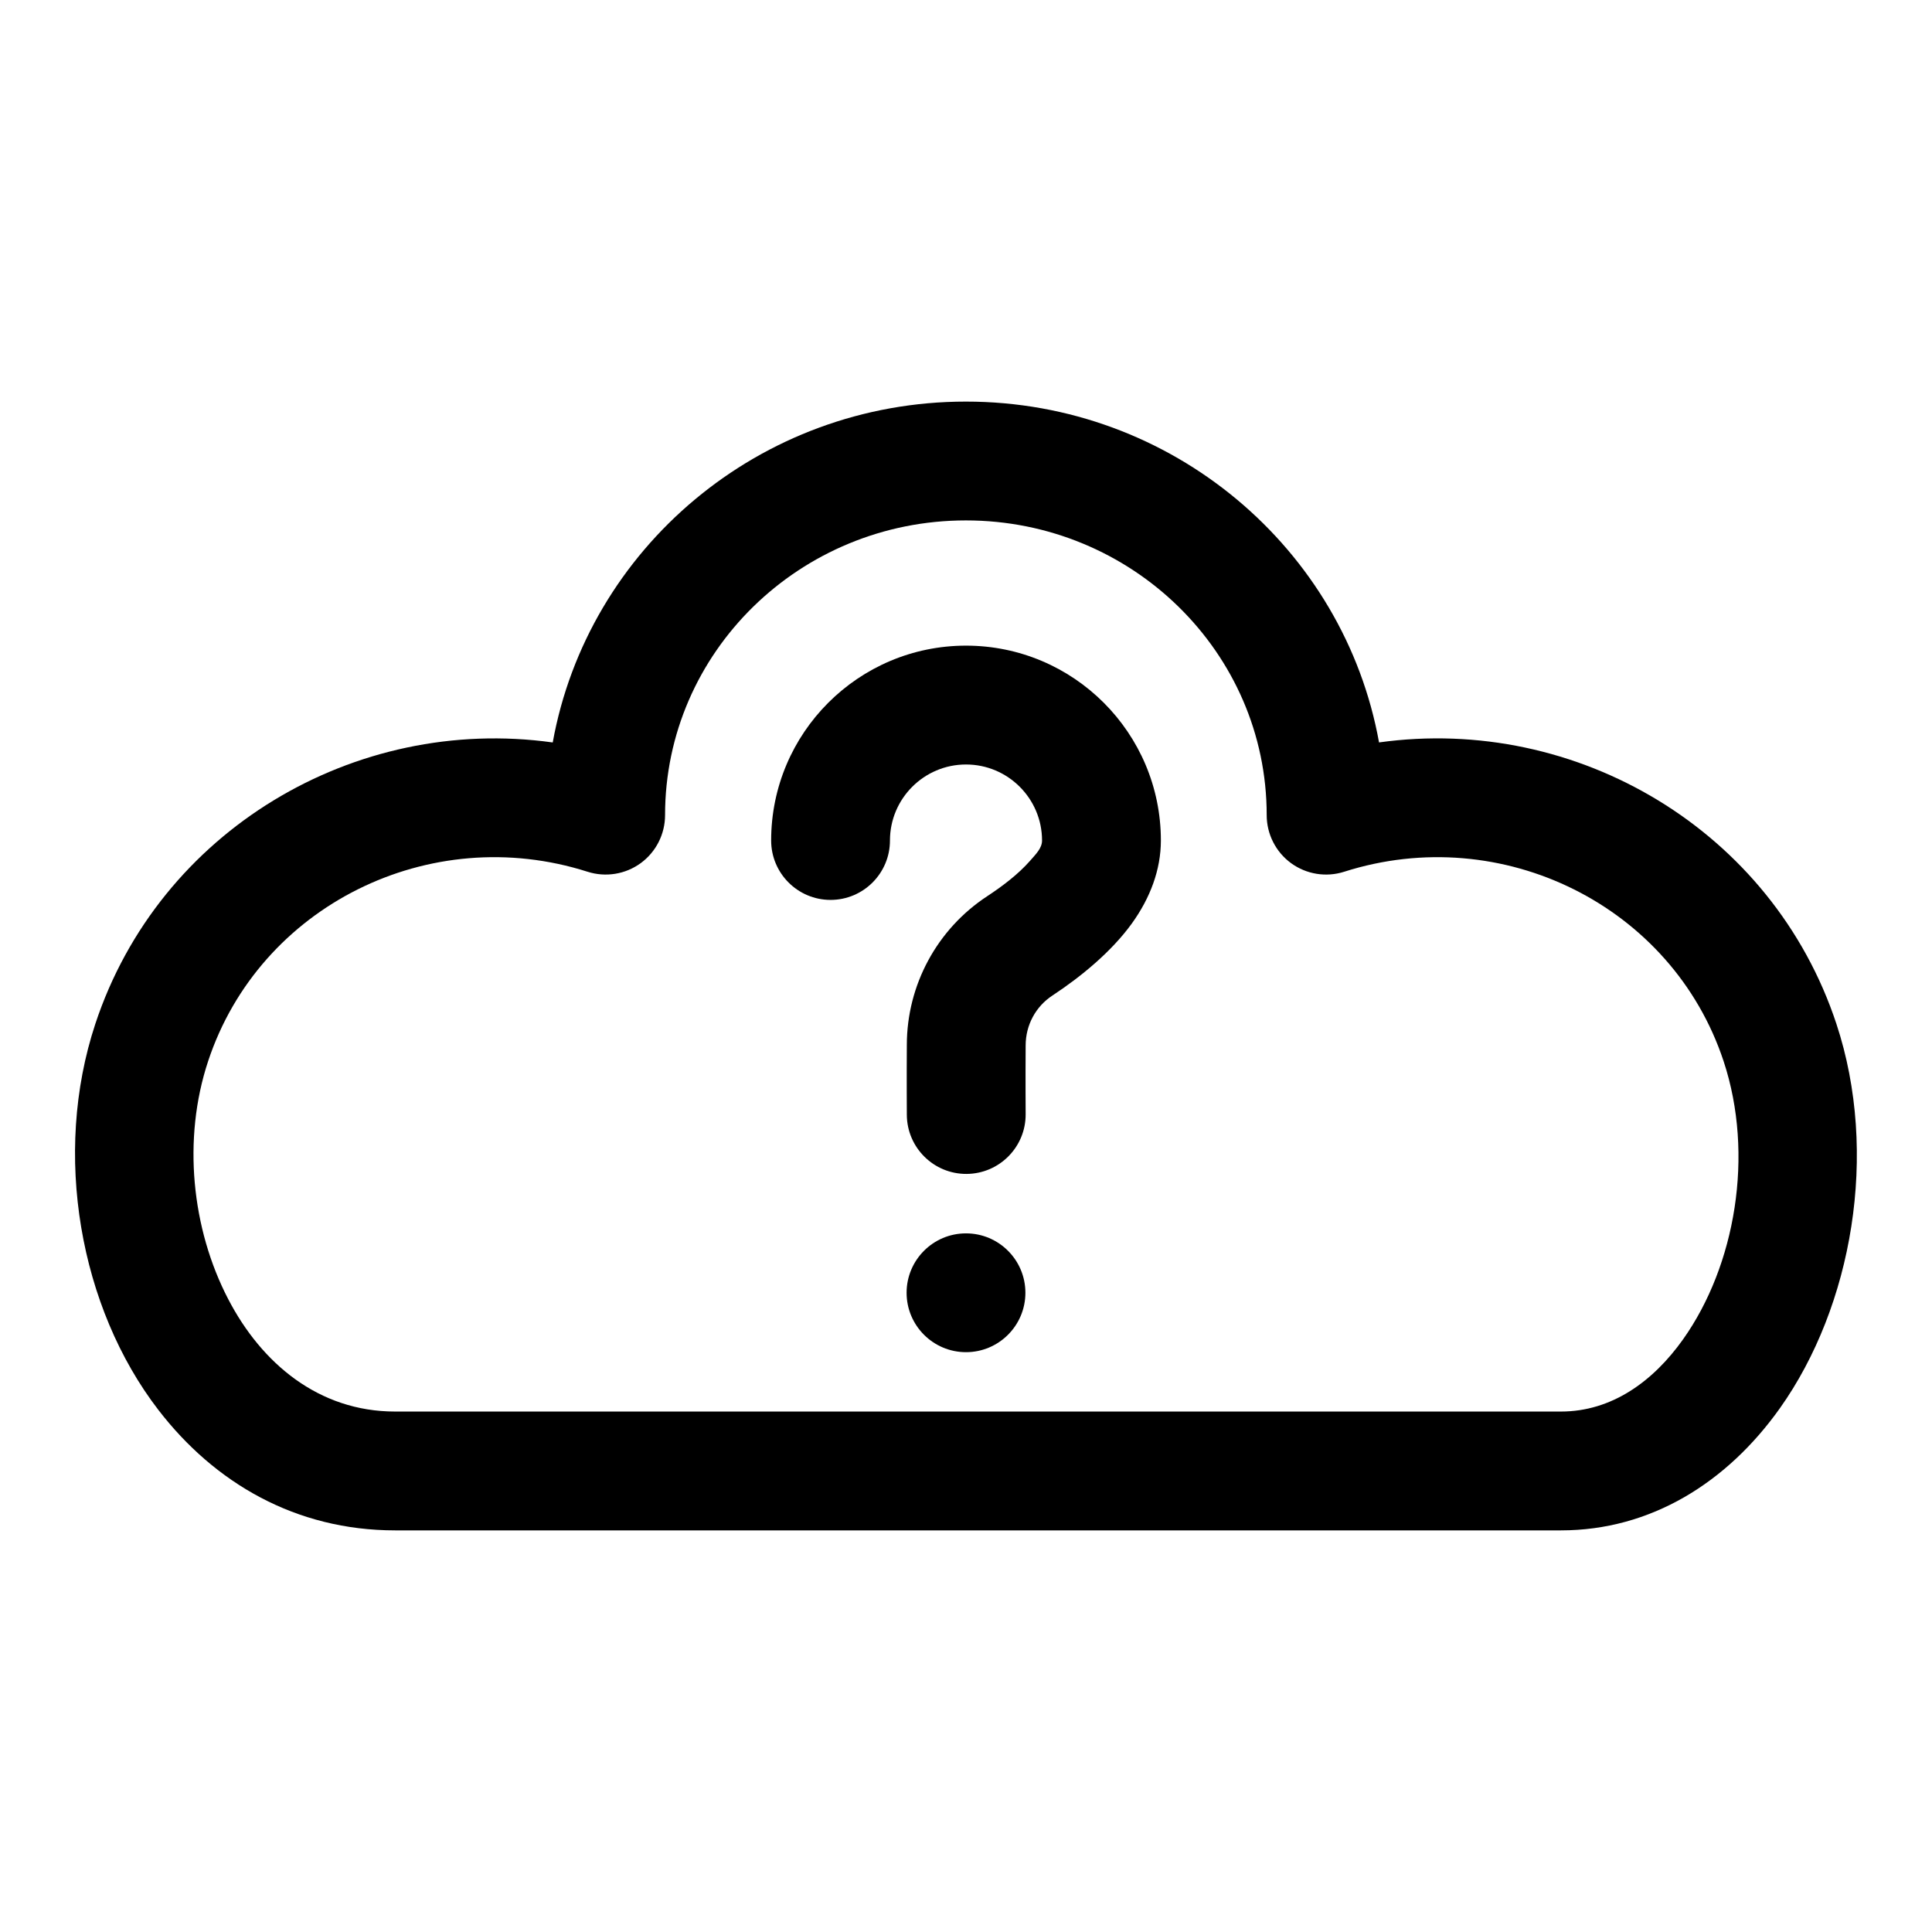
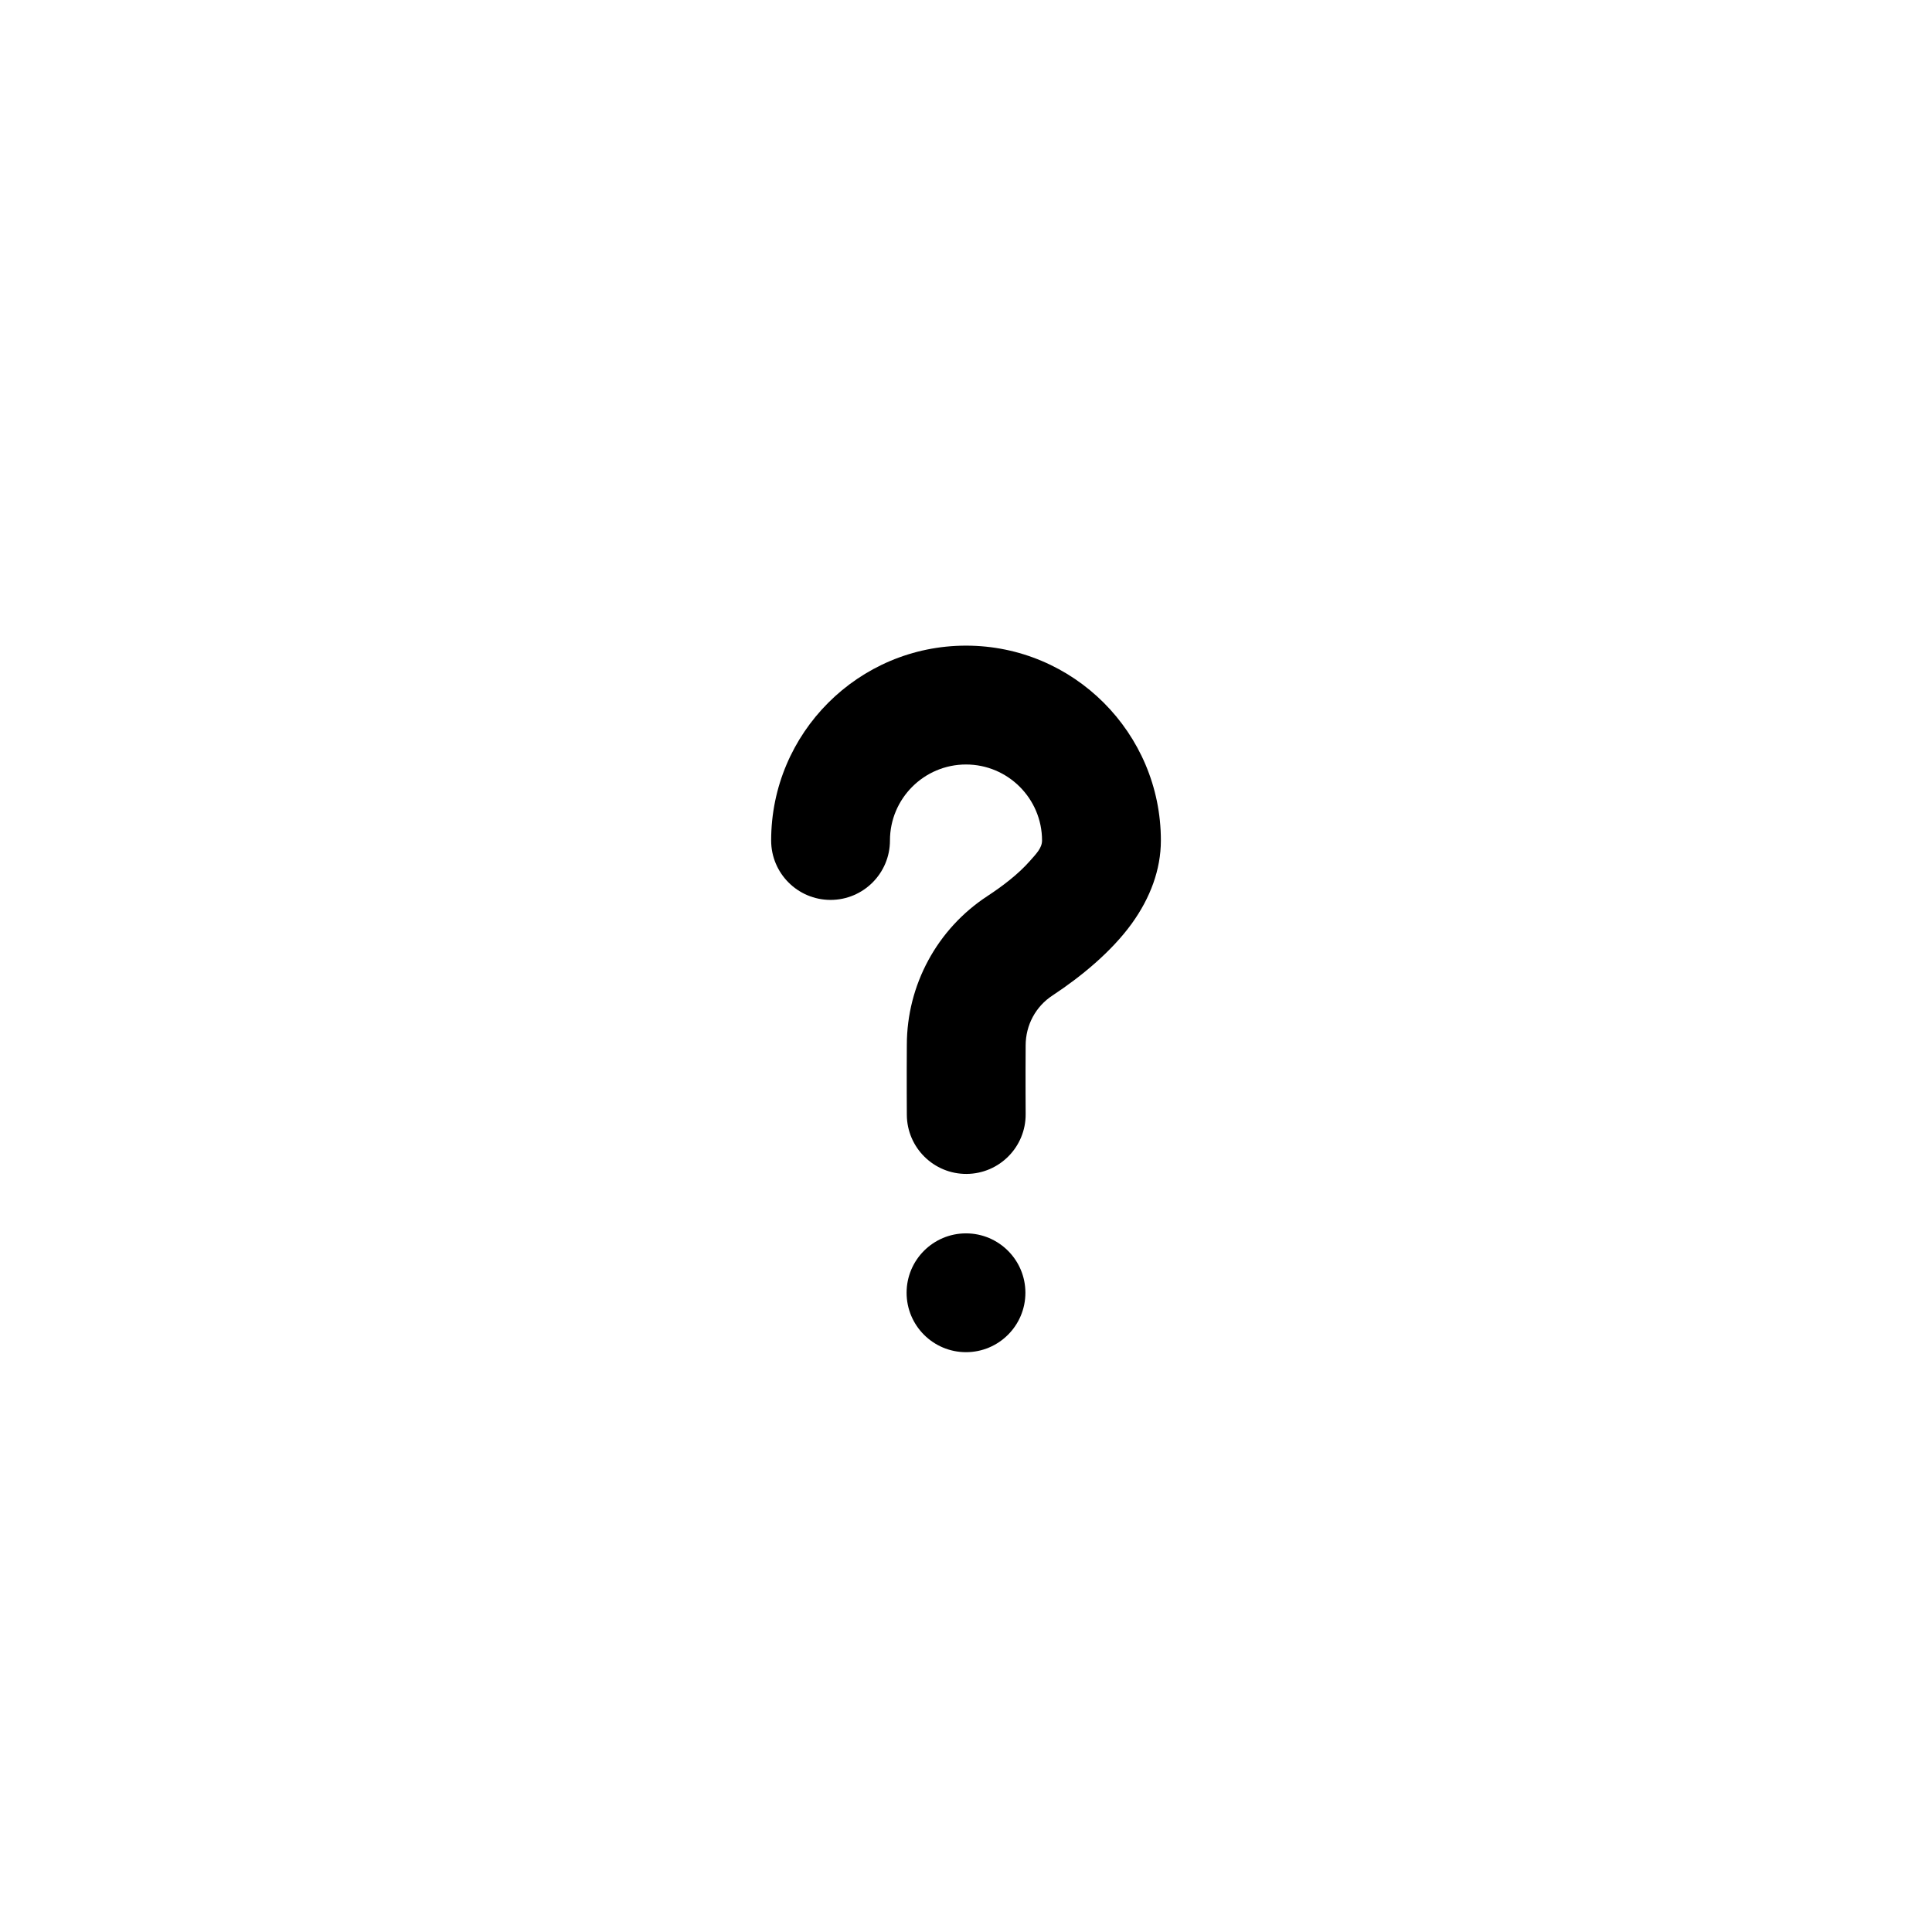
<svg xmlns="http://www.w3.org/2000/svg" fill="#000000" width="800px" height="800px" version="1.1" viewBox="144 144 512 512">
  <g fill-rule="evenodd">
-     <path d="m290.48 340.75c9.258-51.262 54.727-90.324 109.5-90.324 54.758 0 100.23 39.062 109.48 90.324 52.461-7.32 104.29 23.348 121.21 74.594 11.336 34.305 4.188 74.848-14.957 101.82-14.059 19.789-34.305 32.402-58.047 32.402h-308.95c-26.387 0-47.879-12.609-62.738-31.914-20.859-27.094-28.117-67.84-16.719-102.3 16.926-51.246 68.754-81.918 121.21-74.594zm9.242 34.273c4.785 1.527 10.012 0.676 14.074-2.281 4.047-2.961 6.453-7.684 6.453-12.723 0-43.188 35.785-78.105 79.727-78.105 43.926 0 79.711 34.922 79.711 78.105 0 5.039 2.41 9.762 6.453 12.723 4.062 2.961 9.289 3.809 14.074 2.281 41.863-13.367 86.953 9.055 100.56 50.207 8.203 24.812 3.117 54.176-10.738 73.699-7.949 11.195-18.941 19.145-32.371 19.145h-308.95c-20.262 0-35.41-12.785-44.242-29.805-9.684-18.625-12.156-42.398-5.32-63.039 13.602-41.156 58.695-63.574 100.56-50.207z" />
    <path d="m400 502.34c-8.691 0-15.742-7.055-15.742-15.742 0-8.691 7.055-15.742 15.742-15.742 8.691 0 15.742 7.055 15.742 15.742 0 8.691-7.055 15.742-15.742 15.742zm-20.152-135.59c0-11.117 9.035-20.152 20.152-20.152s20.152 9.035 20.152 20.152c0 2.031-1.652 3.621-3.148 5.336-3.227 3.684-7.477 6.848-11.352 9.398-13.289 8.691-21.332 23.539-21.332 39.453-0.062 8.848 0 18.531 0 18.531 0.062 8.691 7.164 15.695 15.855 15.633 8.691-0.062 15.695-7.164 15.633-15.855 0 0-0.062-9.445 0-18.184 0-5.414 2.676-10.344 7.102-13.242 7.559-4.977 15.648-11.617 21.035-19.082 4.894-6.785 7.699-14.297 7.699-21.996 0-28.496-23.145-51.641-51.641-51.641s-51.641 23.145-51.641 51.641c0 8.691 7.055 15.742 15.742 15.742 8.691 0 15.742-7.055 15.742-15.742z" />
  </g>
</svg>